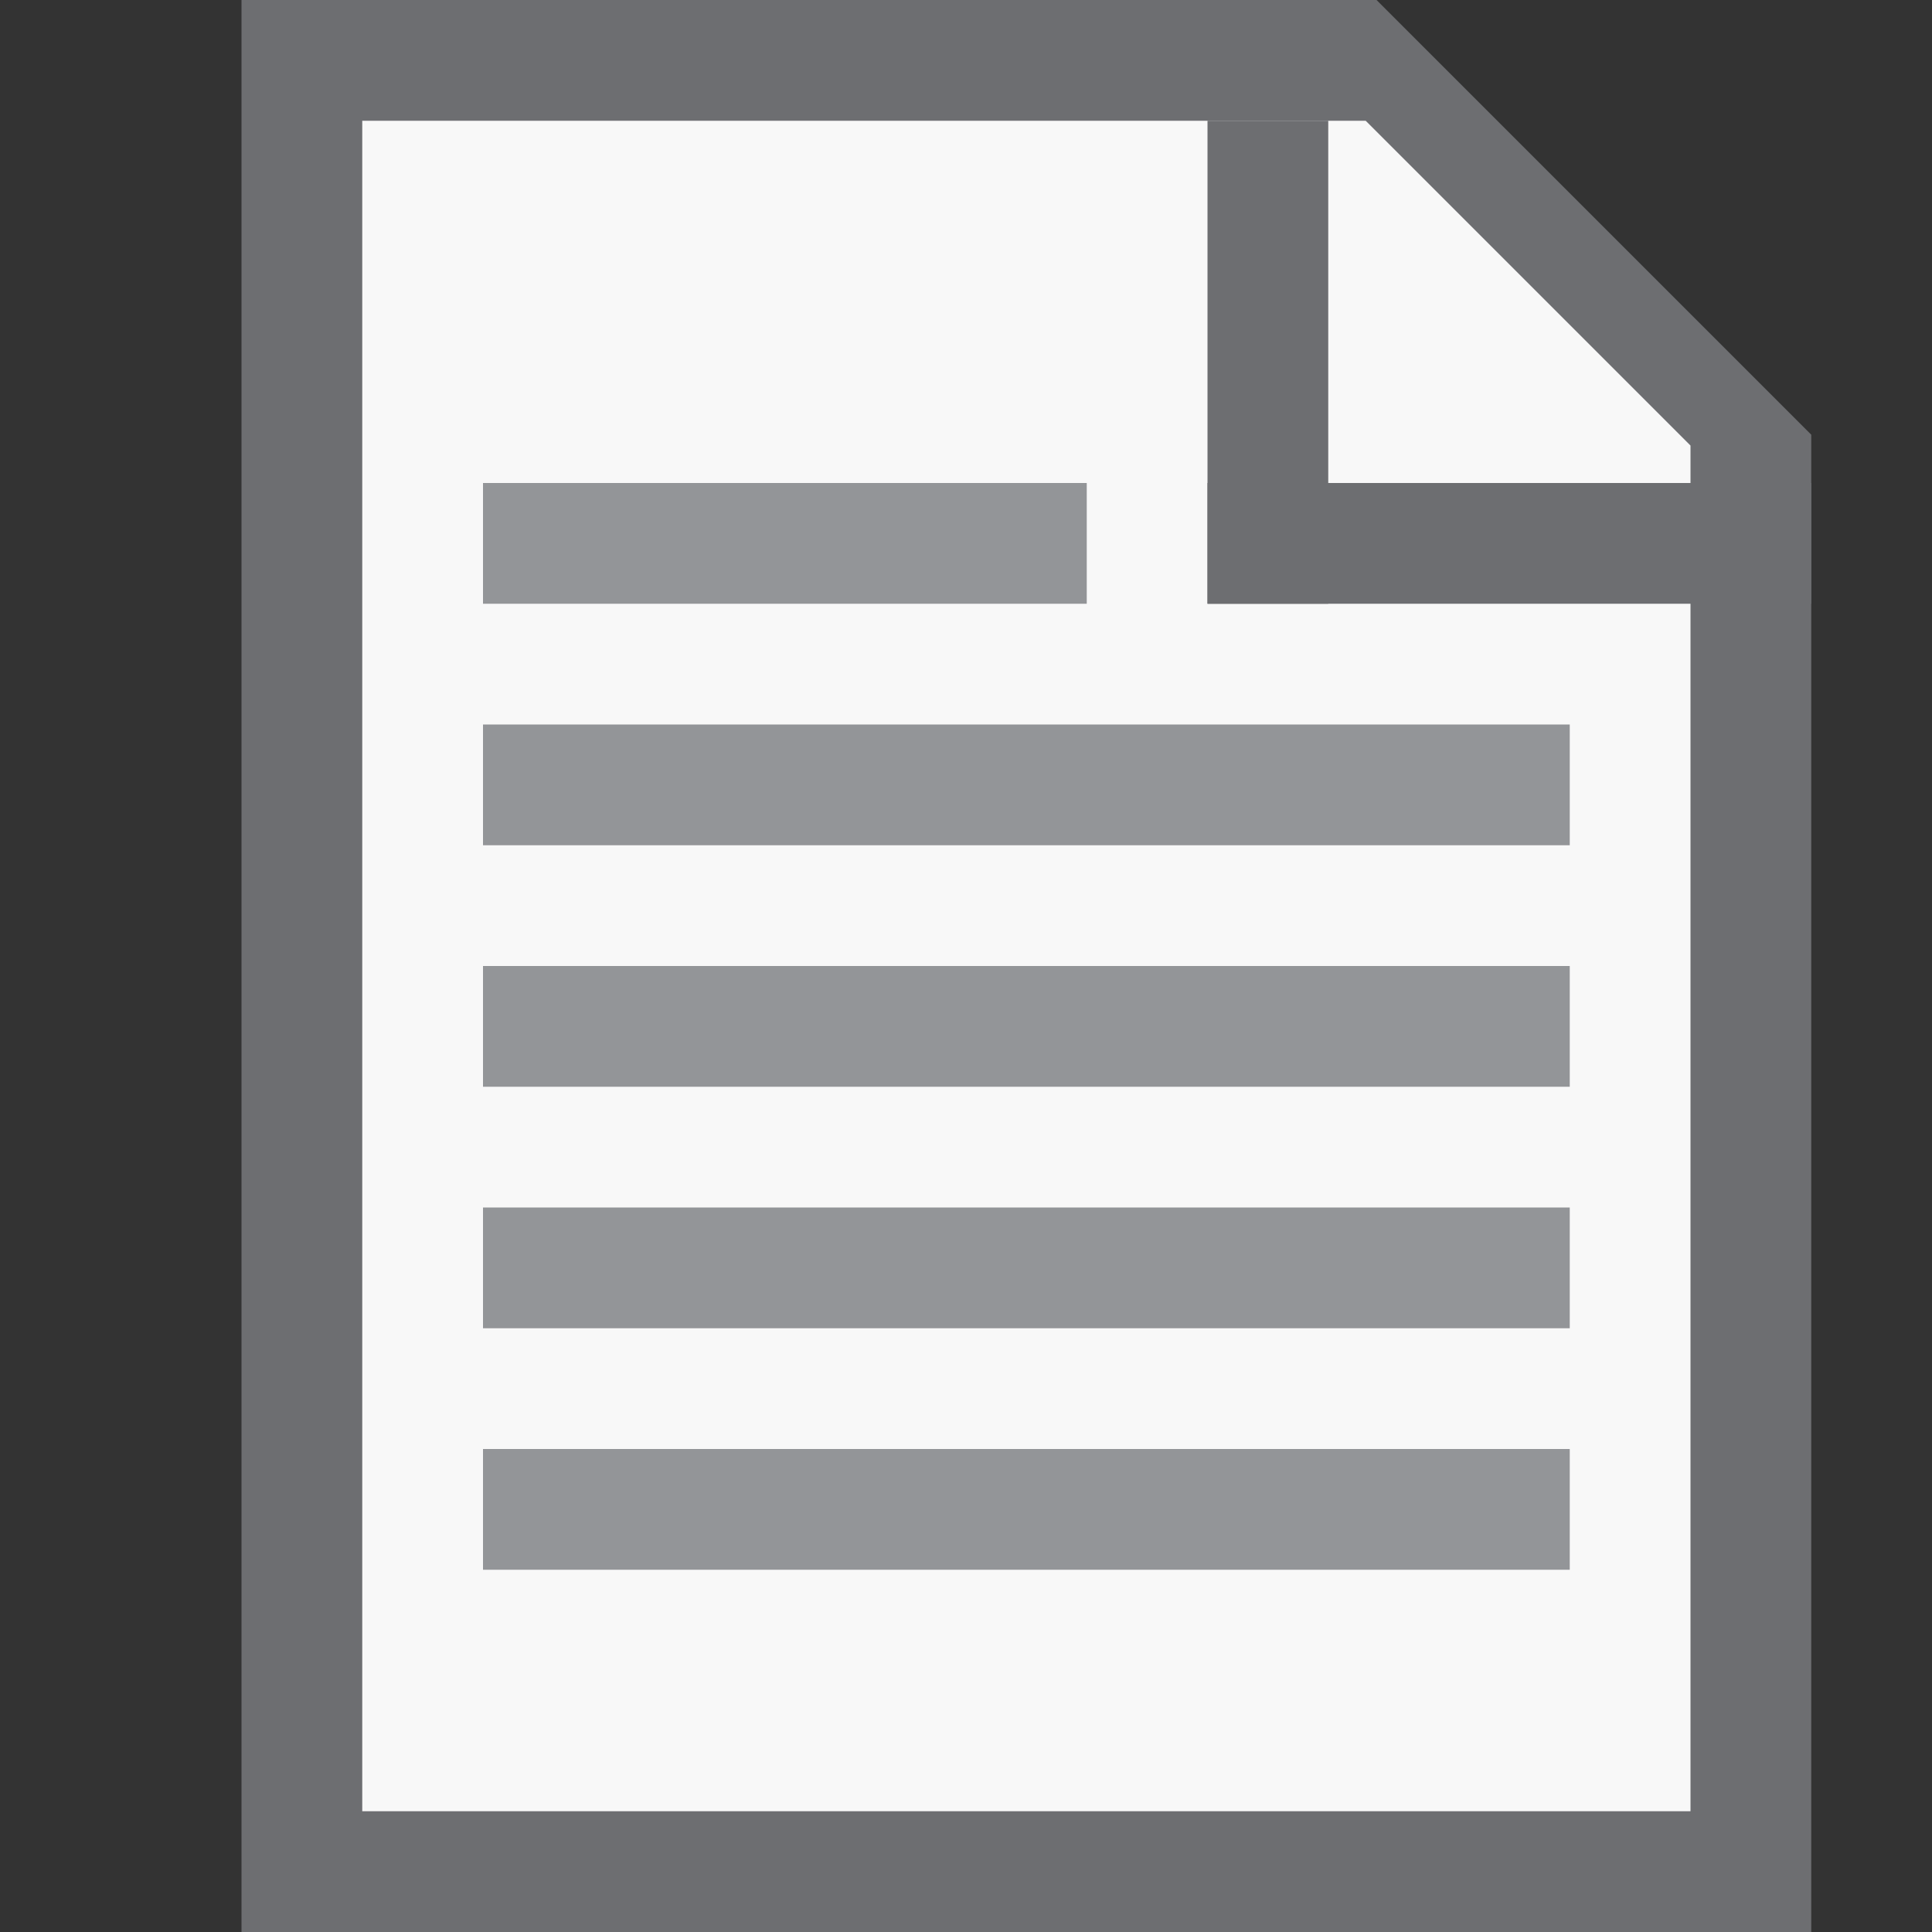
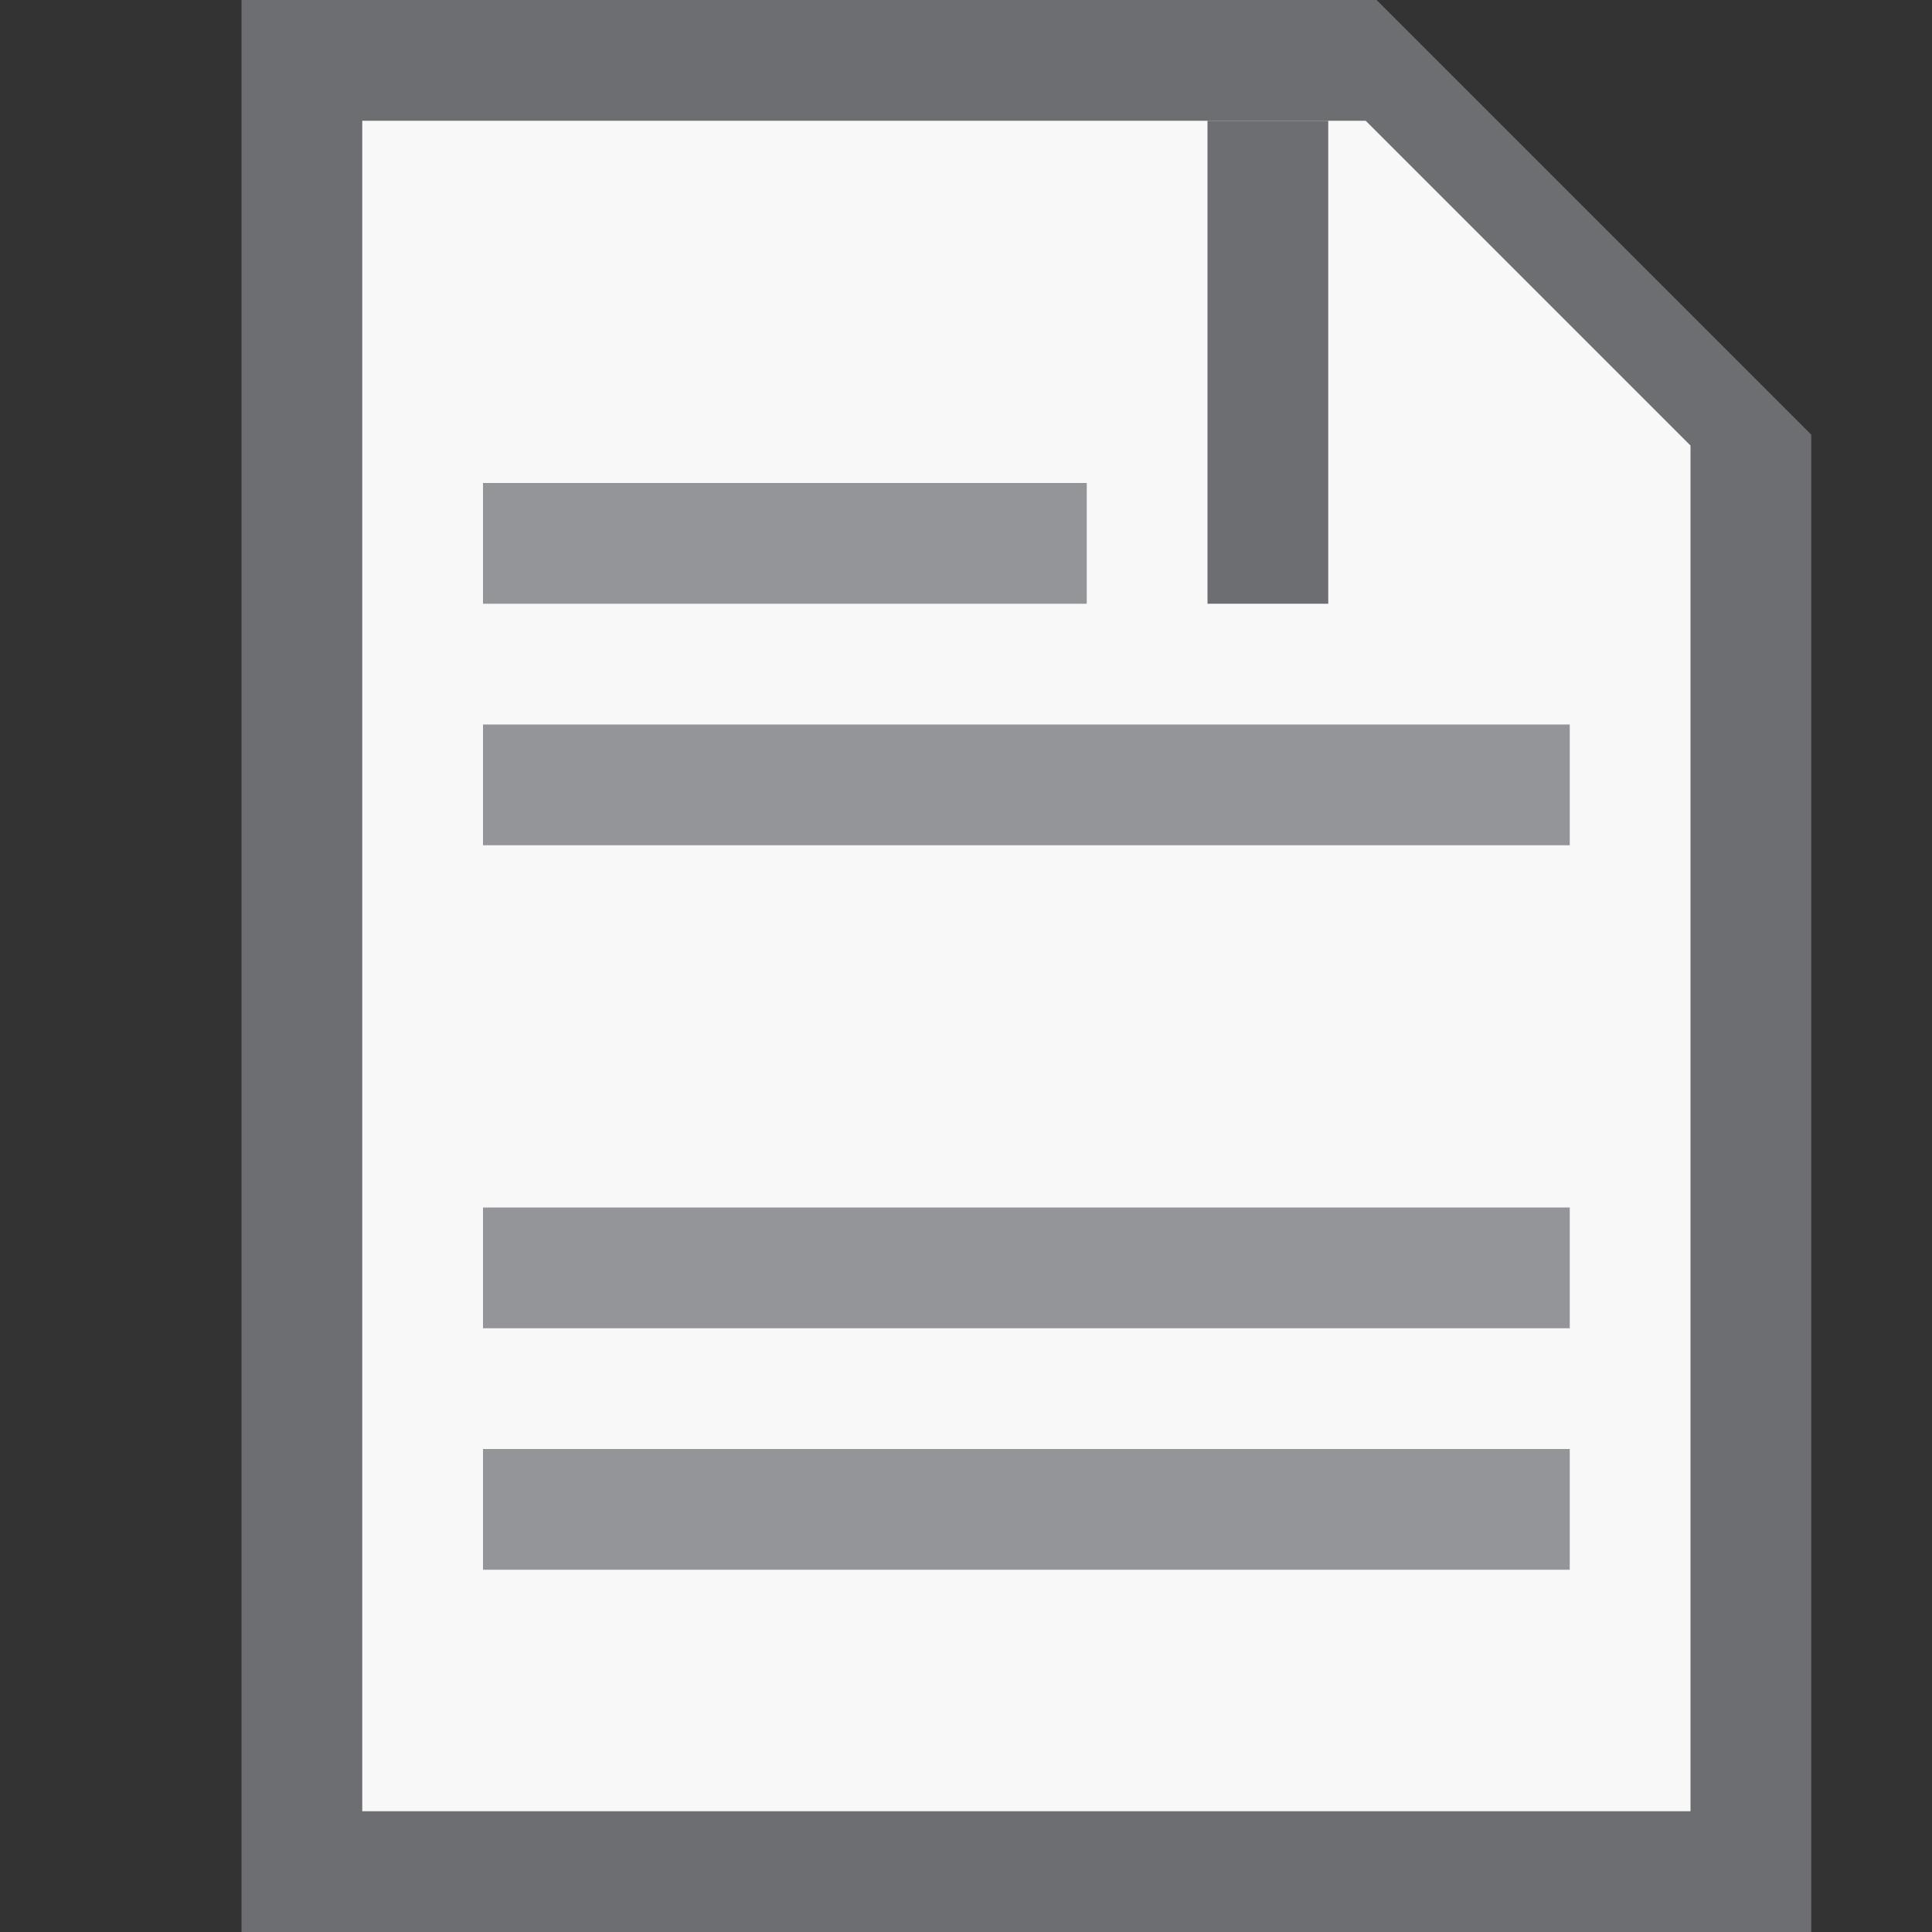
<svg xmlns="http://www.w3.org/2000/svg" version="1.1" x="0px" y="0px" viewBox="0 0 16 16" enable-background="new 0 0 16 16" xml:space="preserve">
  <rect x="0" y="0" width="16" height="16" fill="#333333" stroke="none" />
  <g id="Dark_Theme_1_" display="none">
    <rect x="-424" y="-104" display="inline" fill="#333333" width="544" height="736" />
    <rect x="-456" y="-136" display="inline" fill="none" stroke="#808080" stroke-width="0.25" stroke-miterlimit="10" width="612" height="792" />
  </g>
  <g id="LightTheme" display="none">
    <rect x="-424" y="-104" display="inline" fill="#F8F8F8" width="544" height="736" />
-     <rect x="-456" y="-136" display="inline" fill="none" stroke="#808080" stroke-width="0.25" stroke-miterlimit="10" width="612" height="792" />
  </g>
  <g id="Hover" display="none">
-     <rect x="-424" y="-104" display="inline" fill="#C5E5F9" width="544" height="736" />
-   </g>
+     </g>
  <g id="Selected" display="none">
    <rect x="-424" y="-104" display="inline" fill="#AADBFA" width="544" height="736" />
  </g>
  <g id="Icon_Name">
</g>
  <g id="Icons">
    <g>
-       <rect fill-rule="evenodd" clip-rule="evenodd" fill="none" width="16" height="16" />
      <polygon fill="#6D6E71" points="15,16 2,16 2,0 11.4,0 15,3.6   " />
      <polygon fill="#F8F8F8" points="11.31,1 3,1 3,15 14,15 14,3.69   " />
      <rect x="10" y="1" fill="#6D6E71" width="1" height="4" />
-       <rect x="10" y="4" fill="#6D6E71" width="5" height="1" />
      <rect x="4" y="6" fill="#939598" width="9" height="1" />
-       <rect x="4" y="8" fill="#939598" width="9" height="1" />
      <rect x="4" y="10" fill="#939598" width="9" height="1" />
      <rect x="4" y="12" fill="#939598" width="9" height="1" />
      <rect x="4" y="4" fill="#939598" width="5" height="1" />
    </g>
  </g>
</svg>